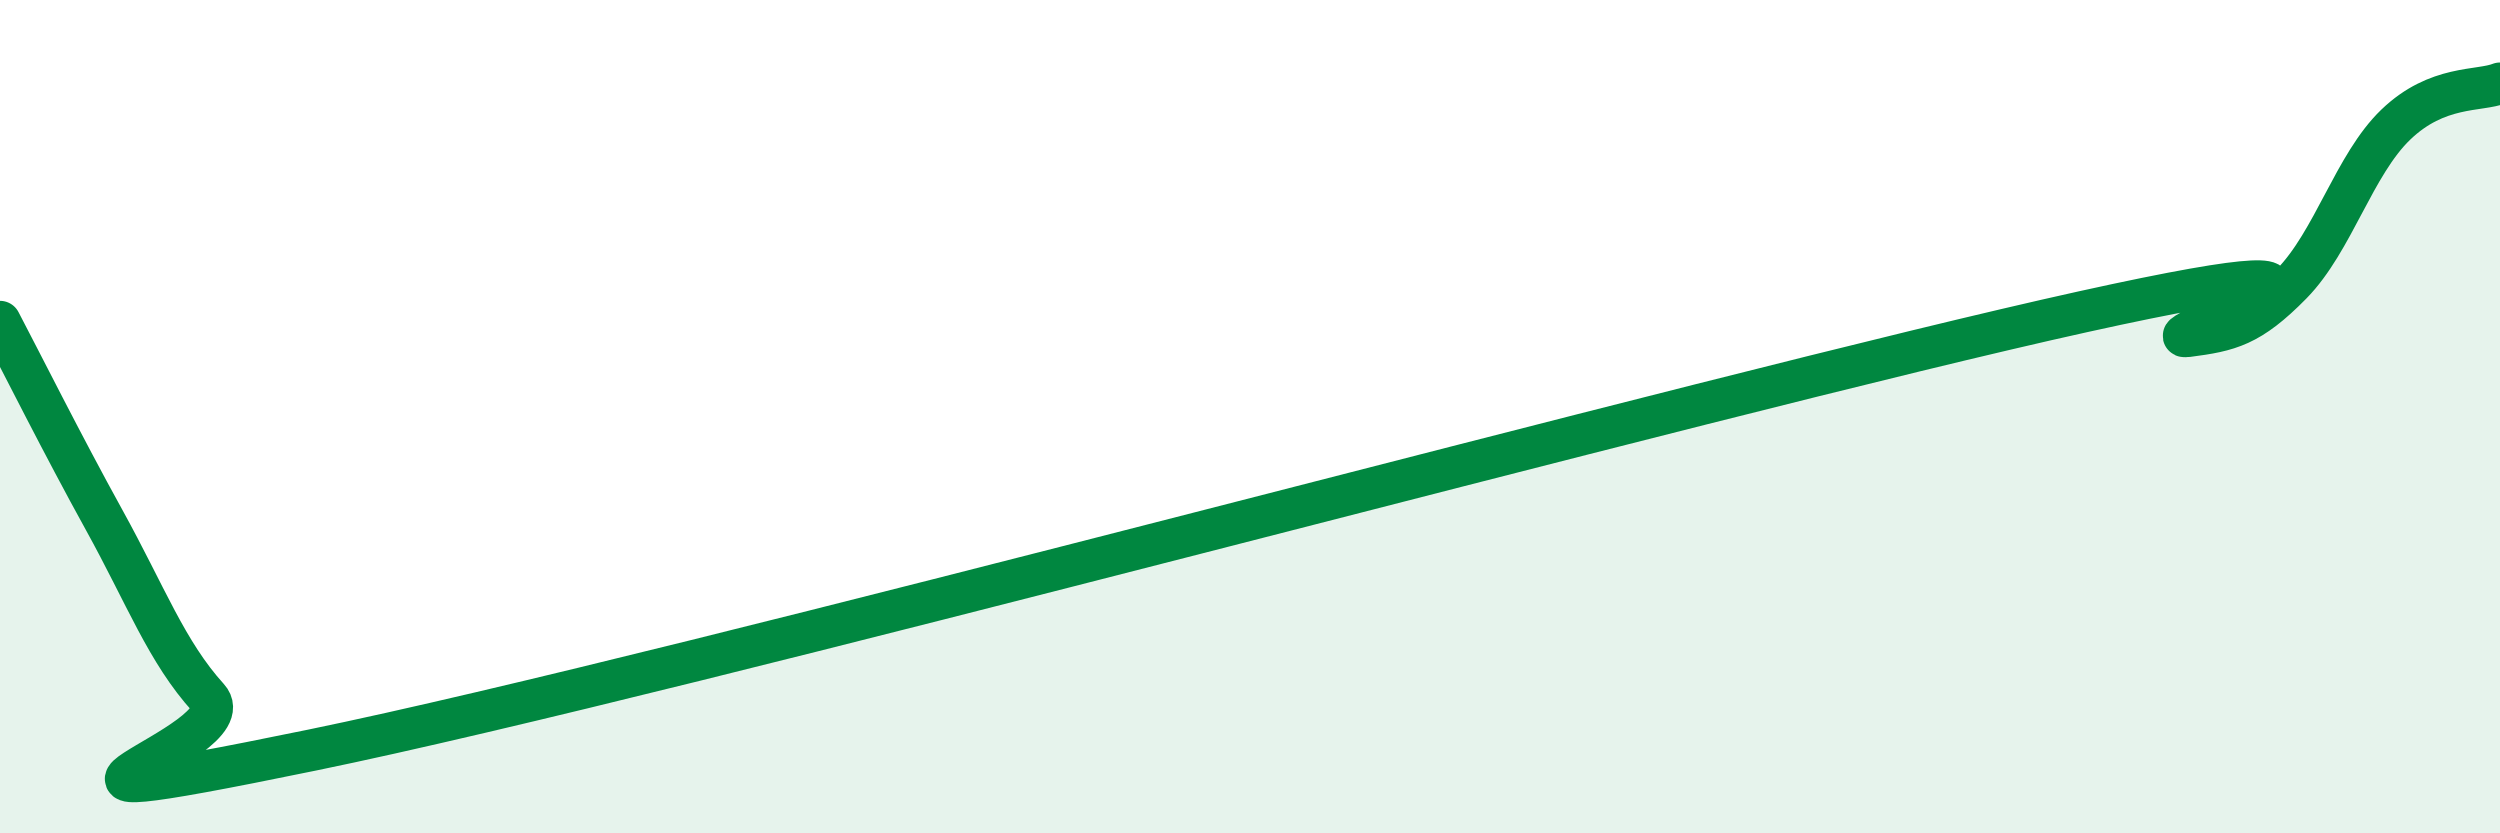
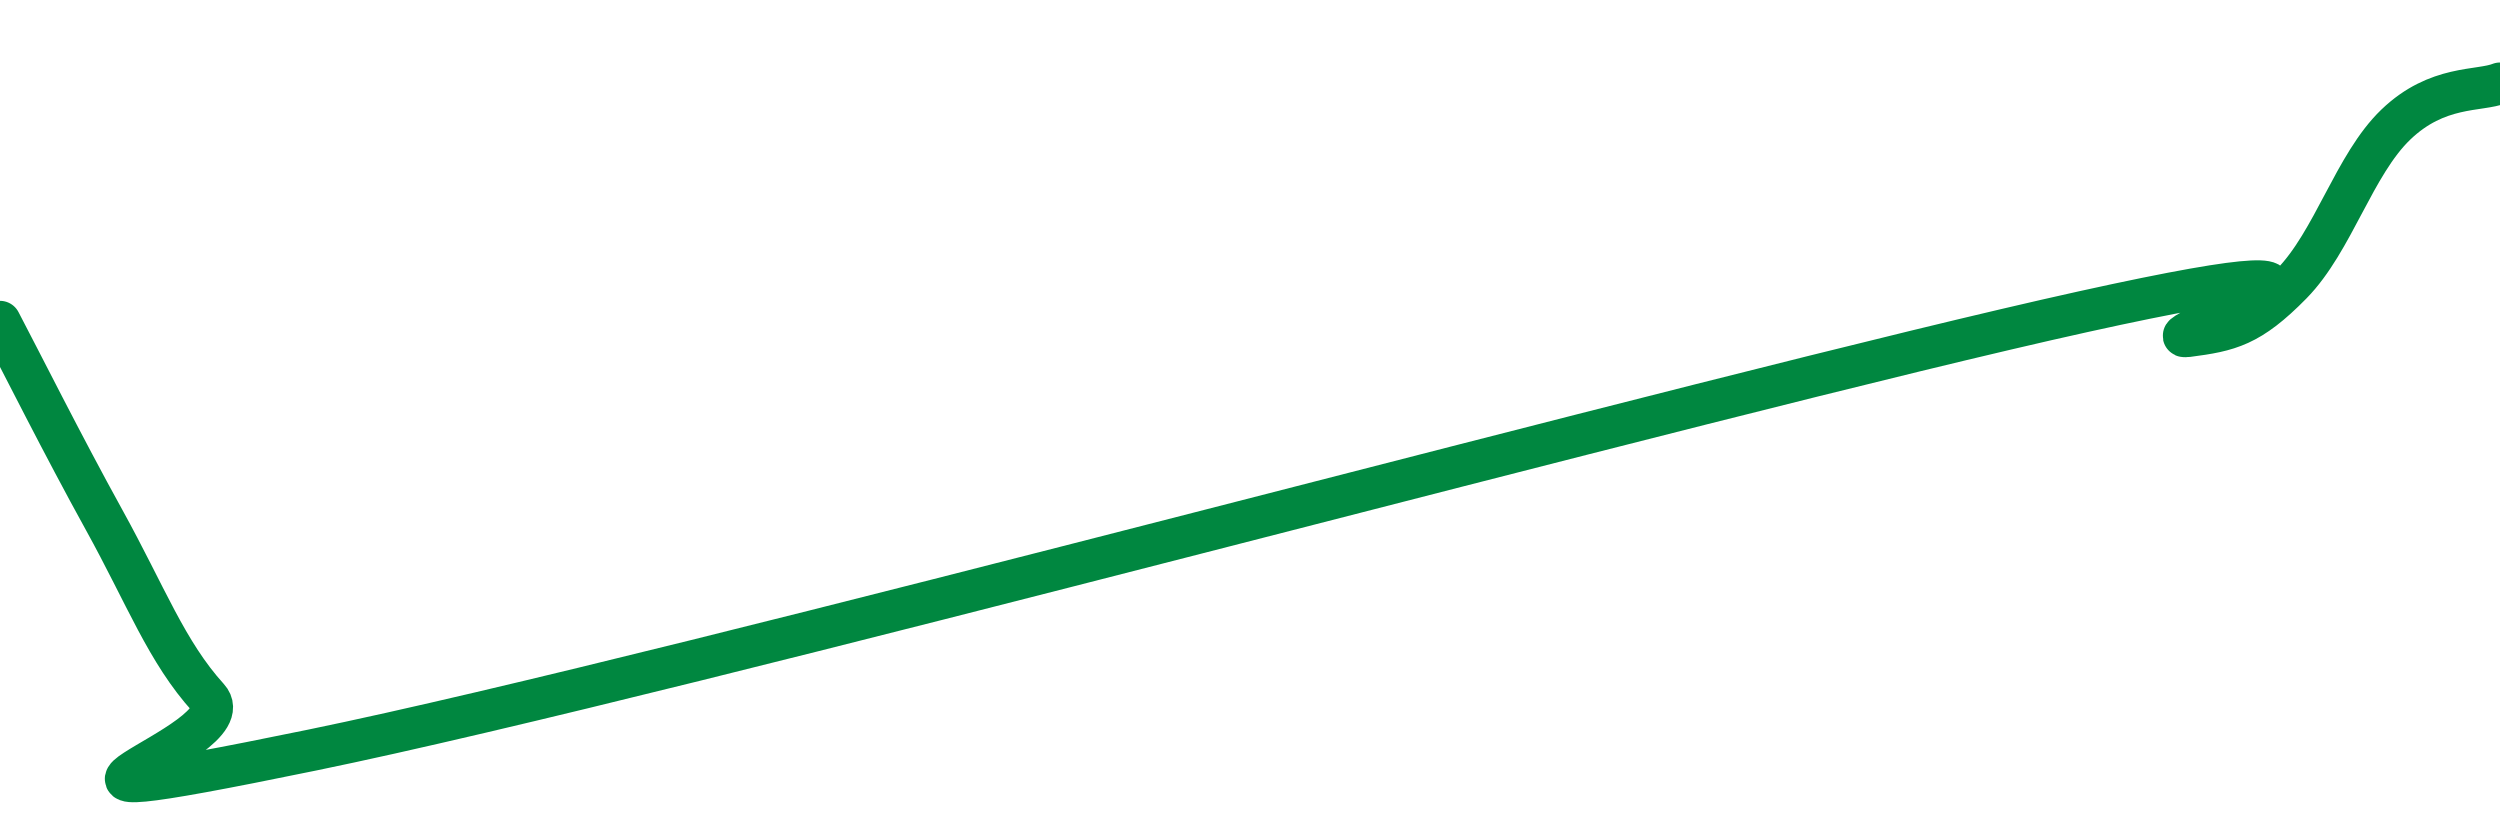
<svg xmlns="http://www.w3.org/2000/svg" width="60" height="20" viewBox="0 0 60 20">
-   <path d="M 0,7.72 C 0.5,8.67 1.5,10.67 2.5,12.48 C 3.5,14.29 4,15.65 5,16.75 C 6,17.85 -1.5,19.85 7.5,18 C 16.5,16.15 41,9.47 50,7.48 C 59,5.49 51.5,8.2 52.5,8.07 C 53.5,7.94 54,7.83 55,6.81 C 56,5.79 56.5,3.95 57.5,2.99 C 58.5,2.03 59.5,2.2 60,2L60 20L0 20Z" fill="#008740" opacity="0.1" stroke-linecap="round" stroke-linejoin="round" />
  <path d="M 0,7.72 C 0.5,8.67 1.5,10.67 2.5,12.48 C 3.5,14.29 4,15.65 5,16.75 C 6,17.85 -1.5,19.85 7.5,18 C 16.5,16.15 41,9.47 50,7.48 C 59,5.49 51.5,8.2 52.5,8.07 C 53.5,7.94 54,7.83 55,6.81 C 56,5.79 56.5,3.95 57.5,2.99 C 58.5,2.03 59.5,2.2 60,2" stroke="#008740" stroke-width="1" fill="none" stroke-linecap="round" stroke-linejoin="round" />
</svg>